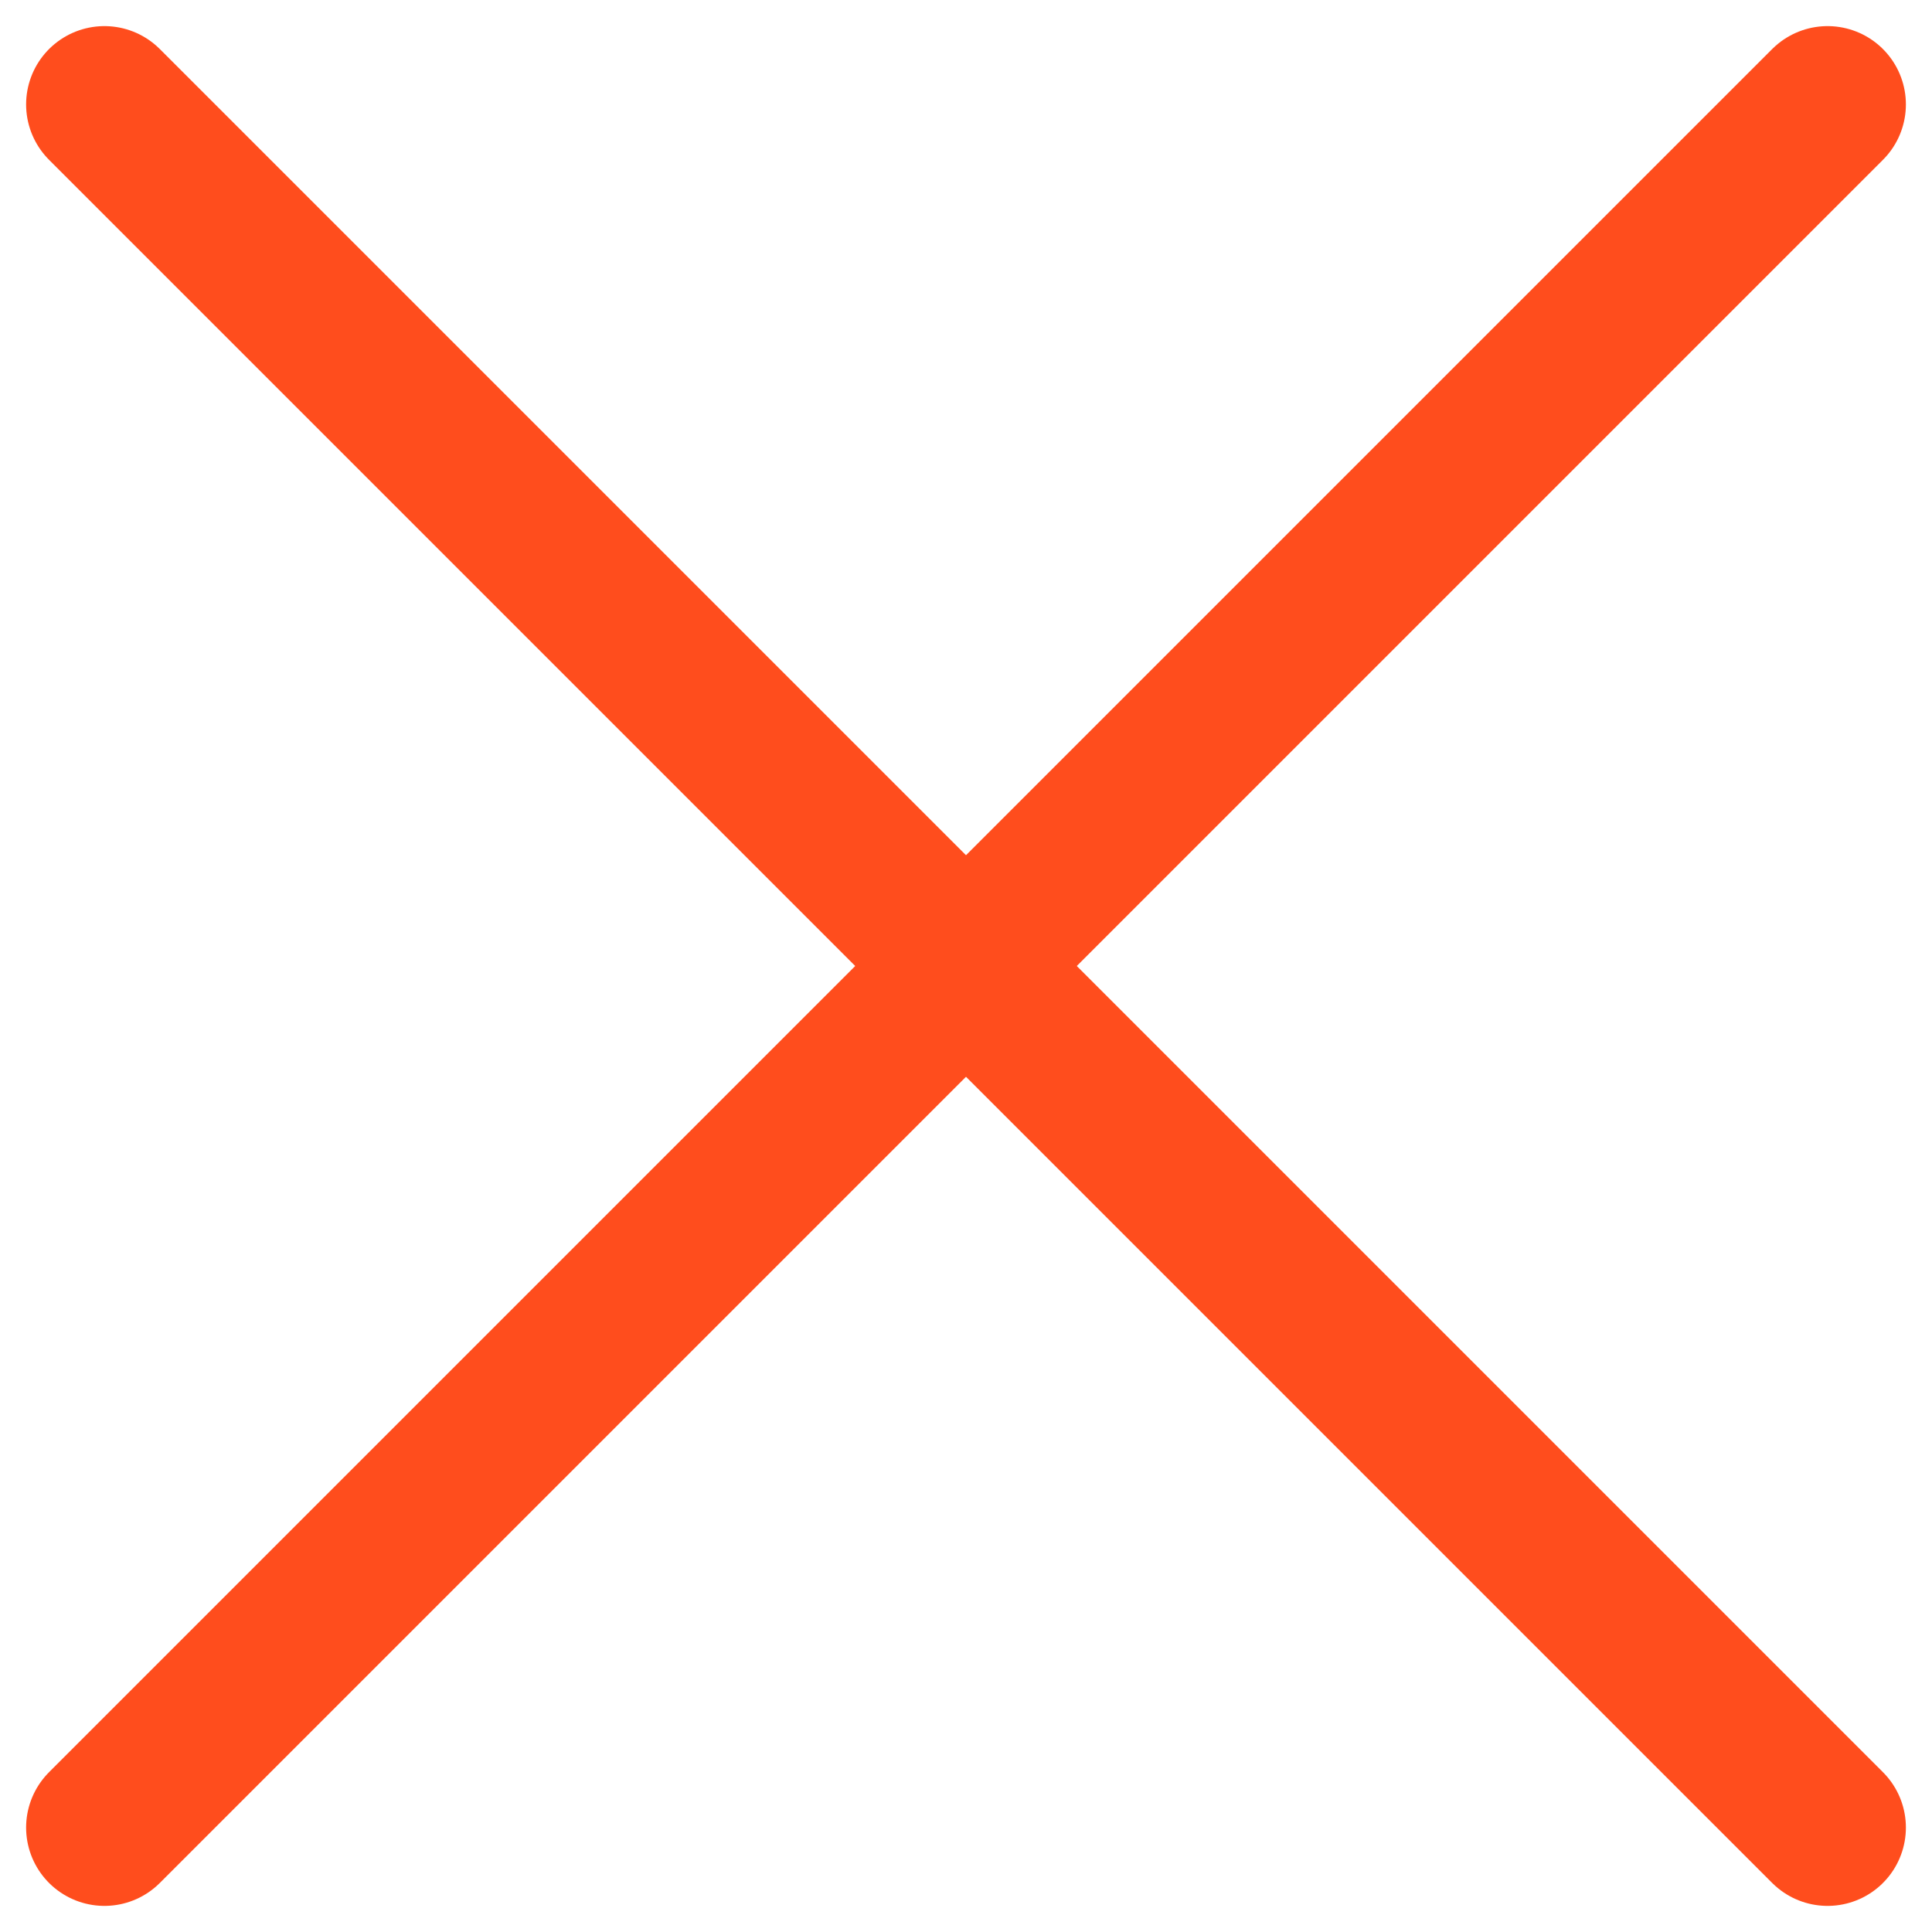
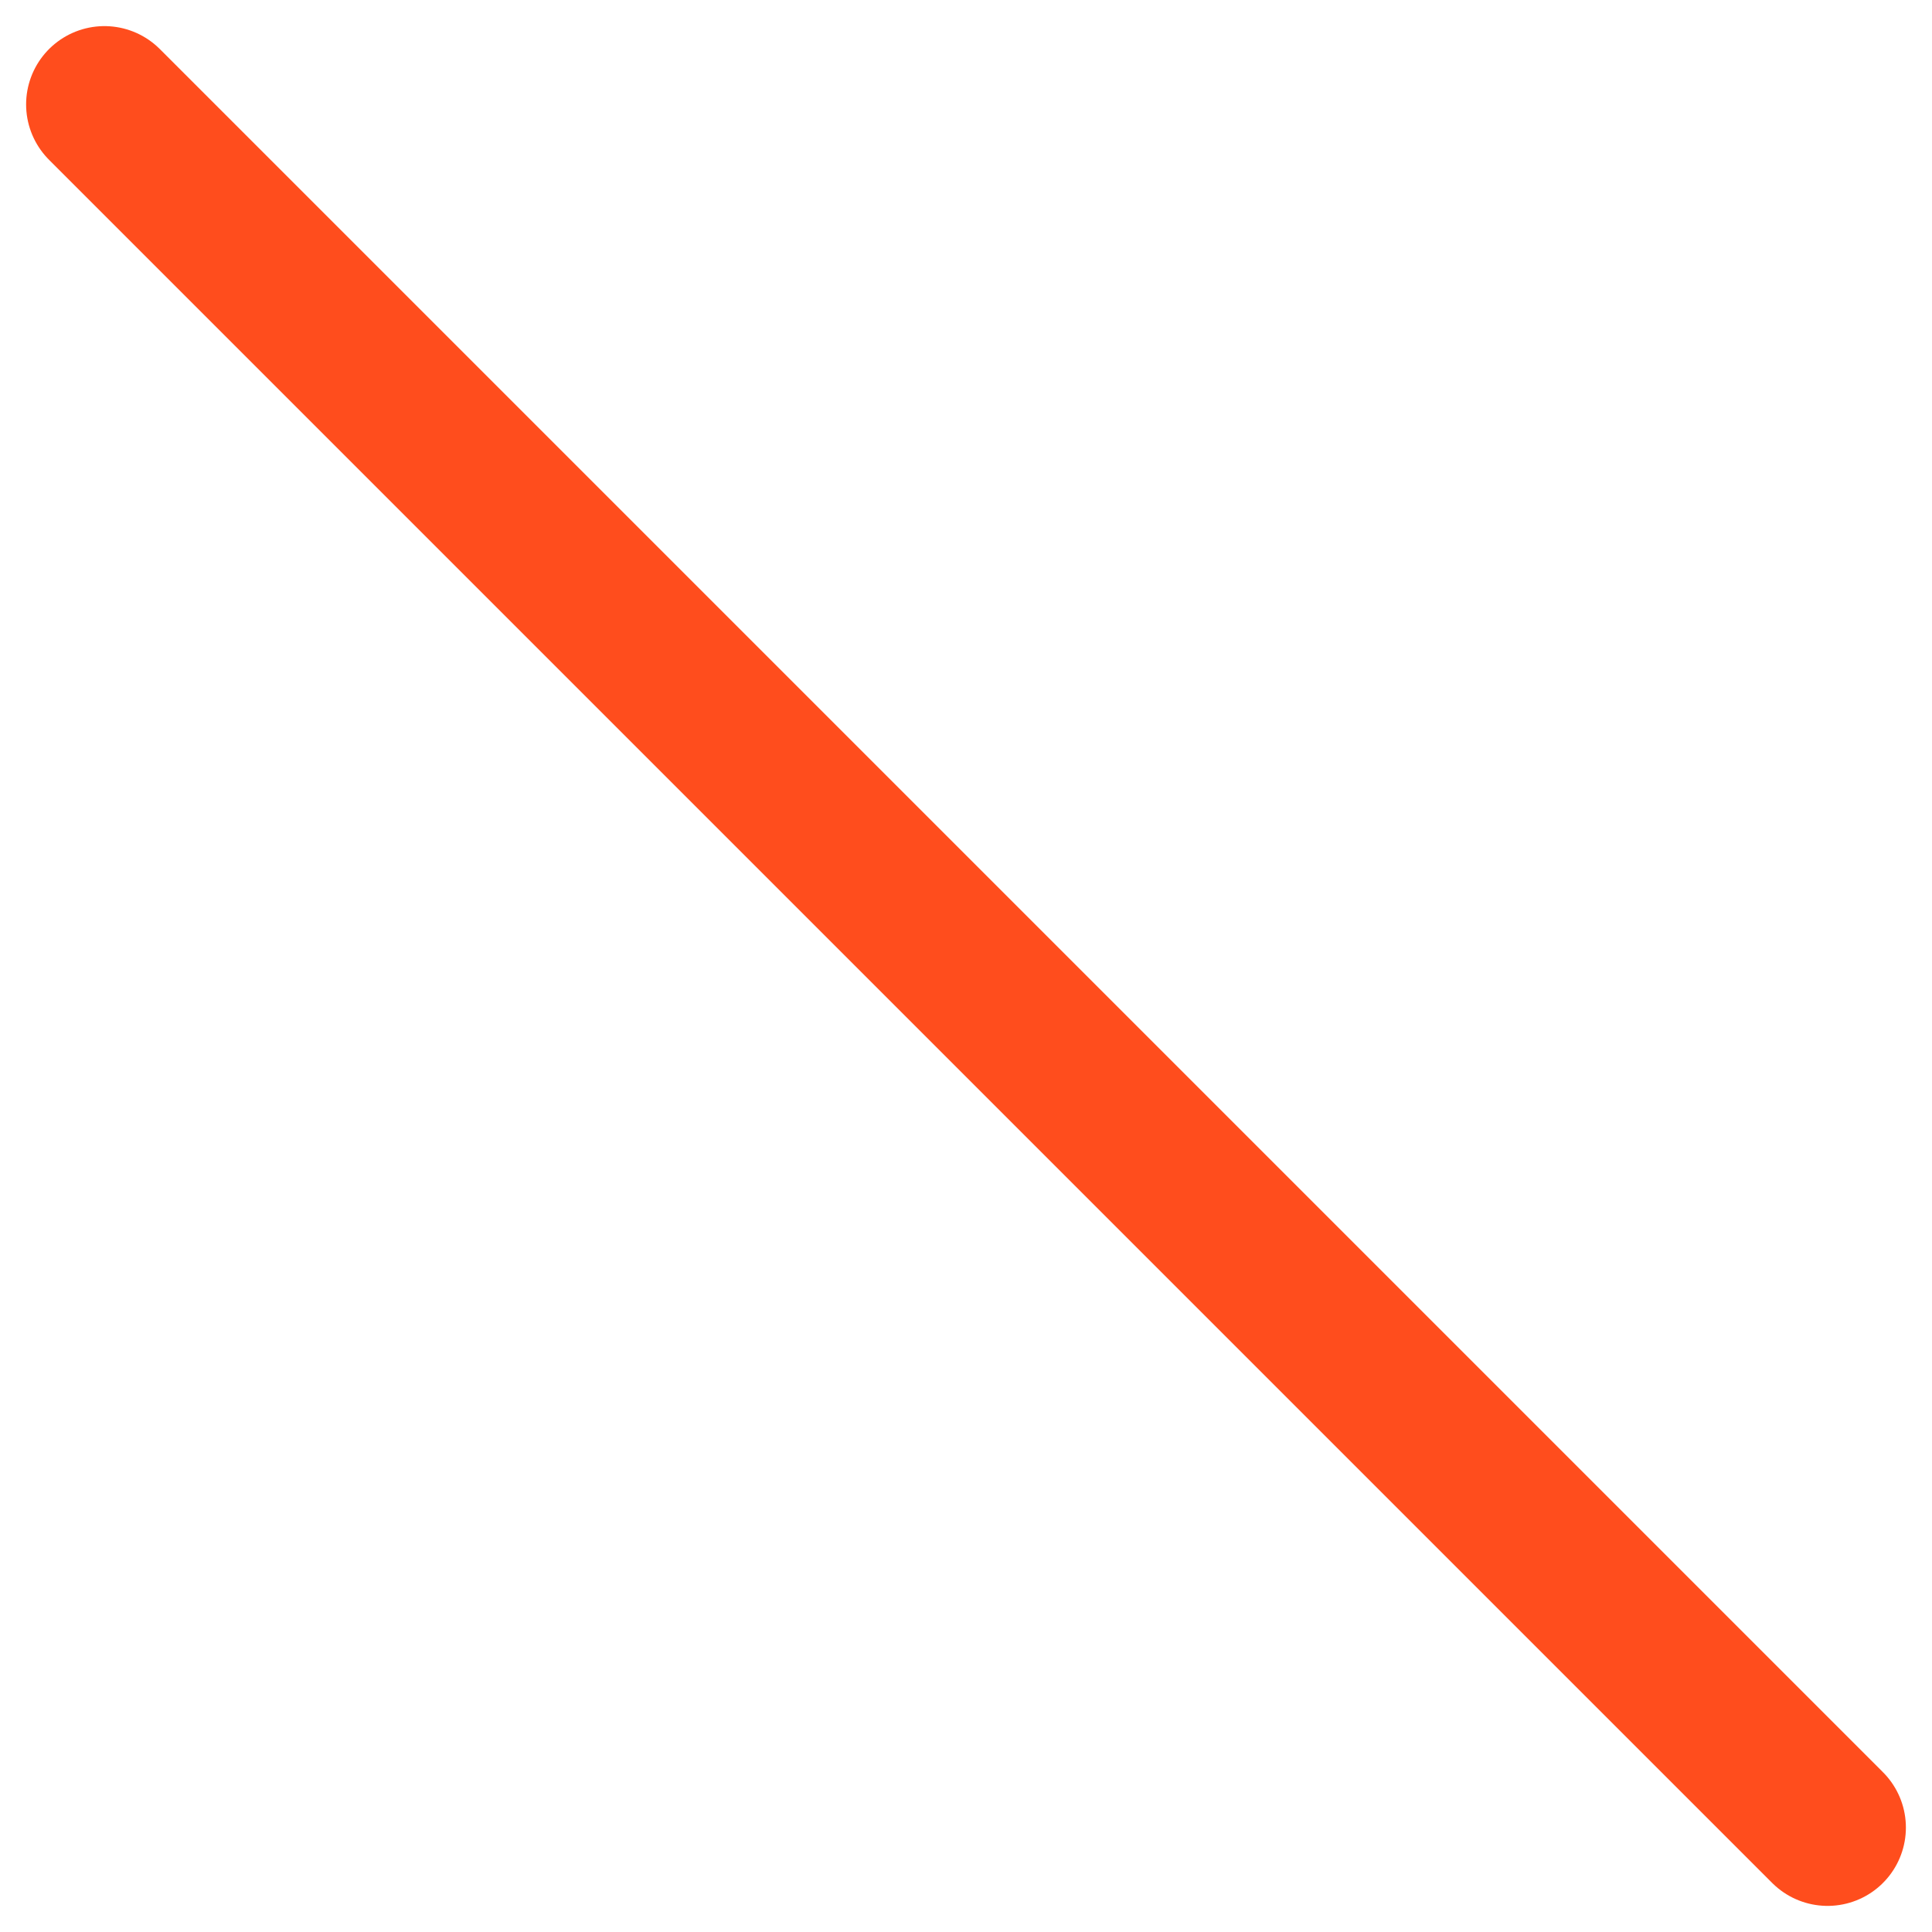
<svg xmlns="http://www.w3.org/2000/svg" width="37" height="37" viewBox="0 0 37 37" fill="none">
-   <path d="M35 2L2 35" stroke="#FF4D1D" stroke-width="3" stroke-linecap="round" />
  <path d="M2 2L35 35" stroke="#FF4D1D" stroke-width="3" stroke-linecap="round" />
</svg>